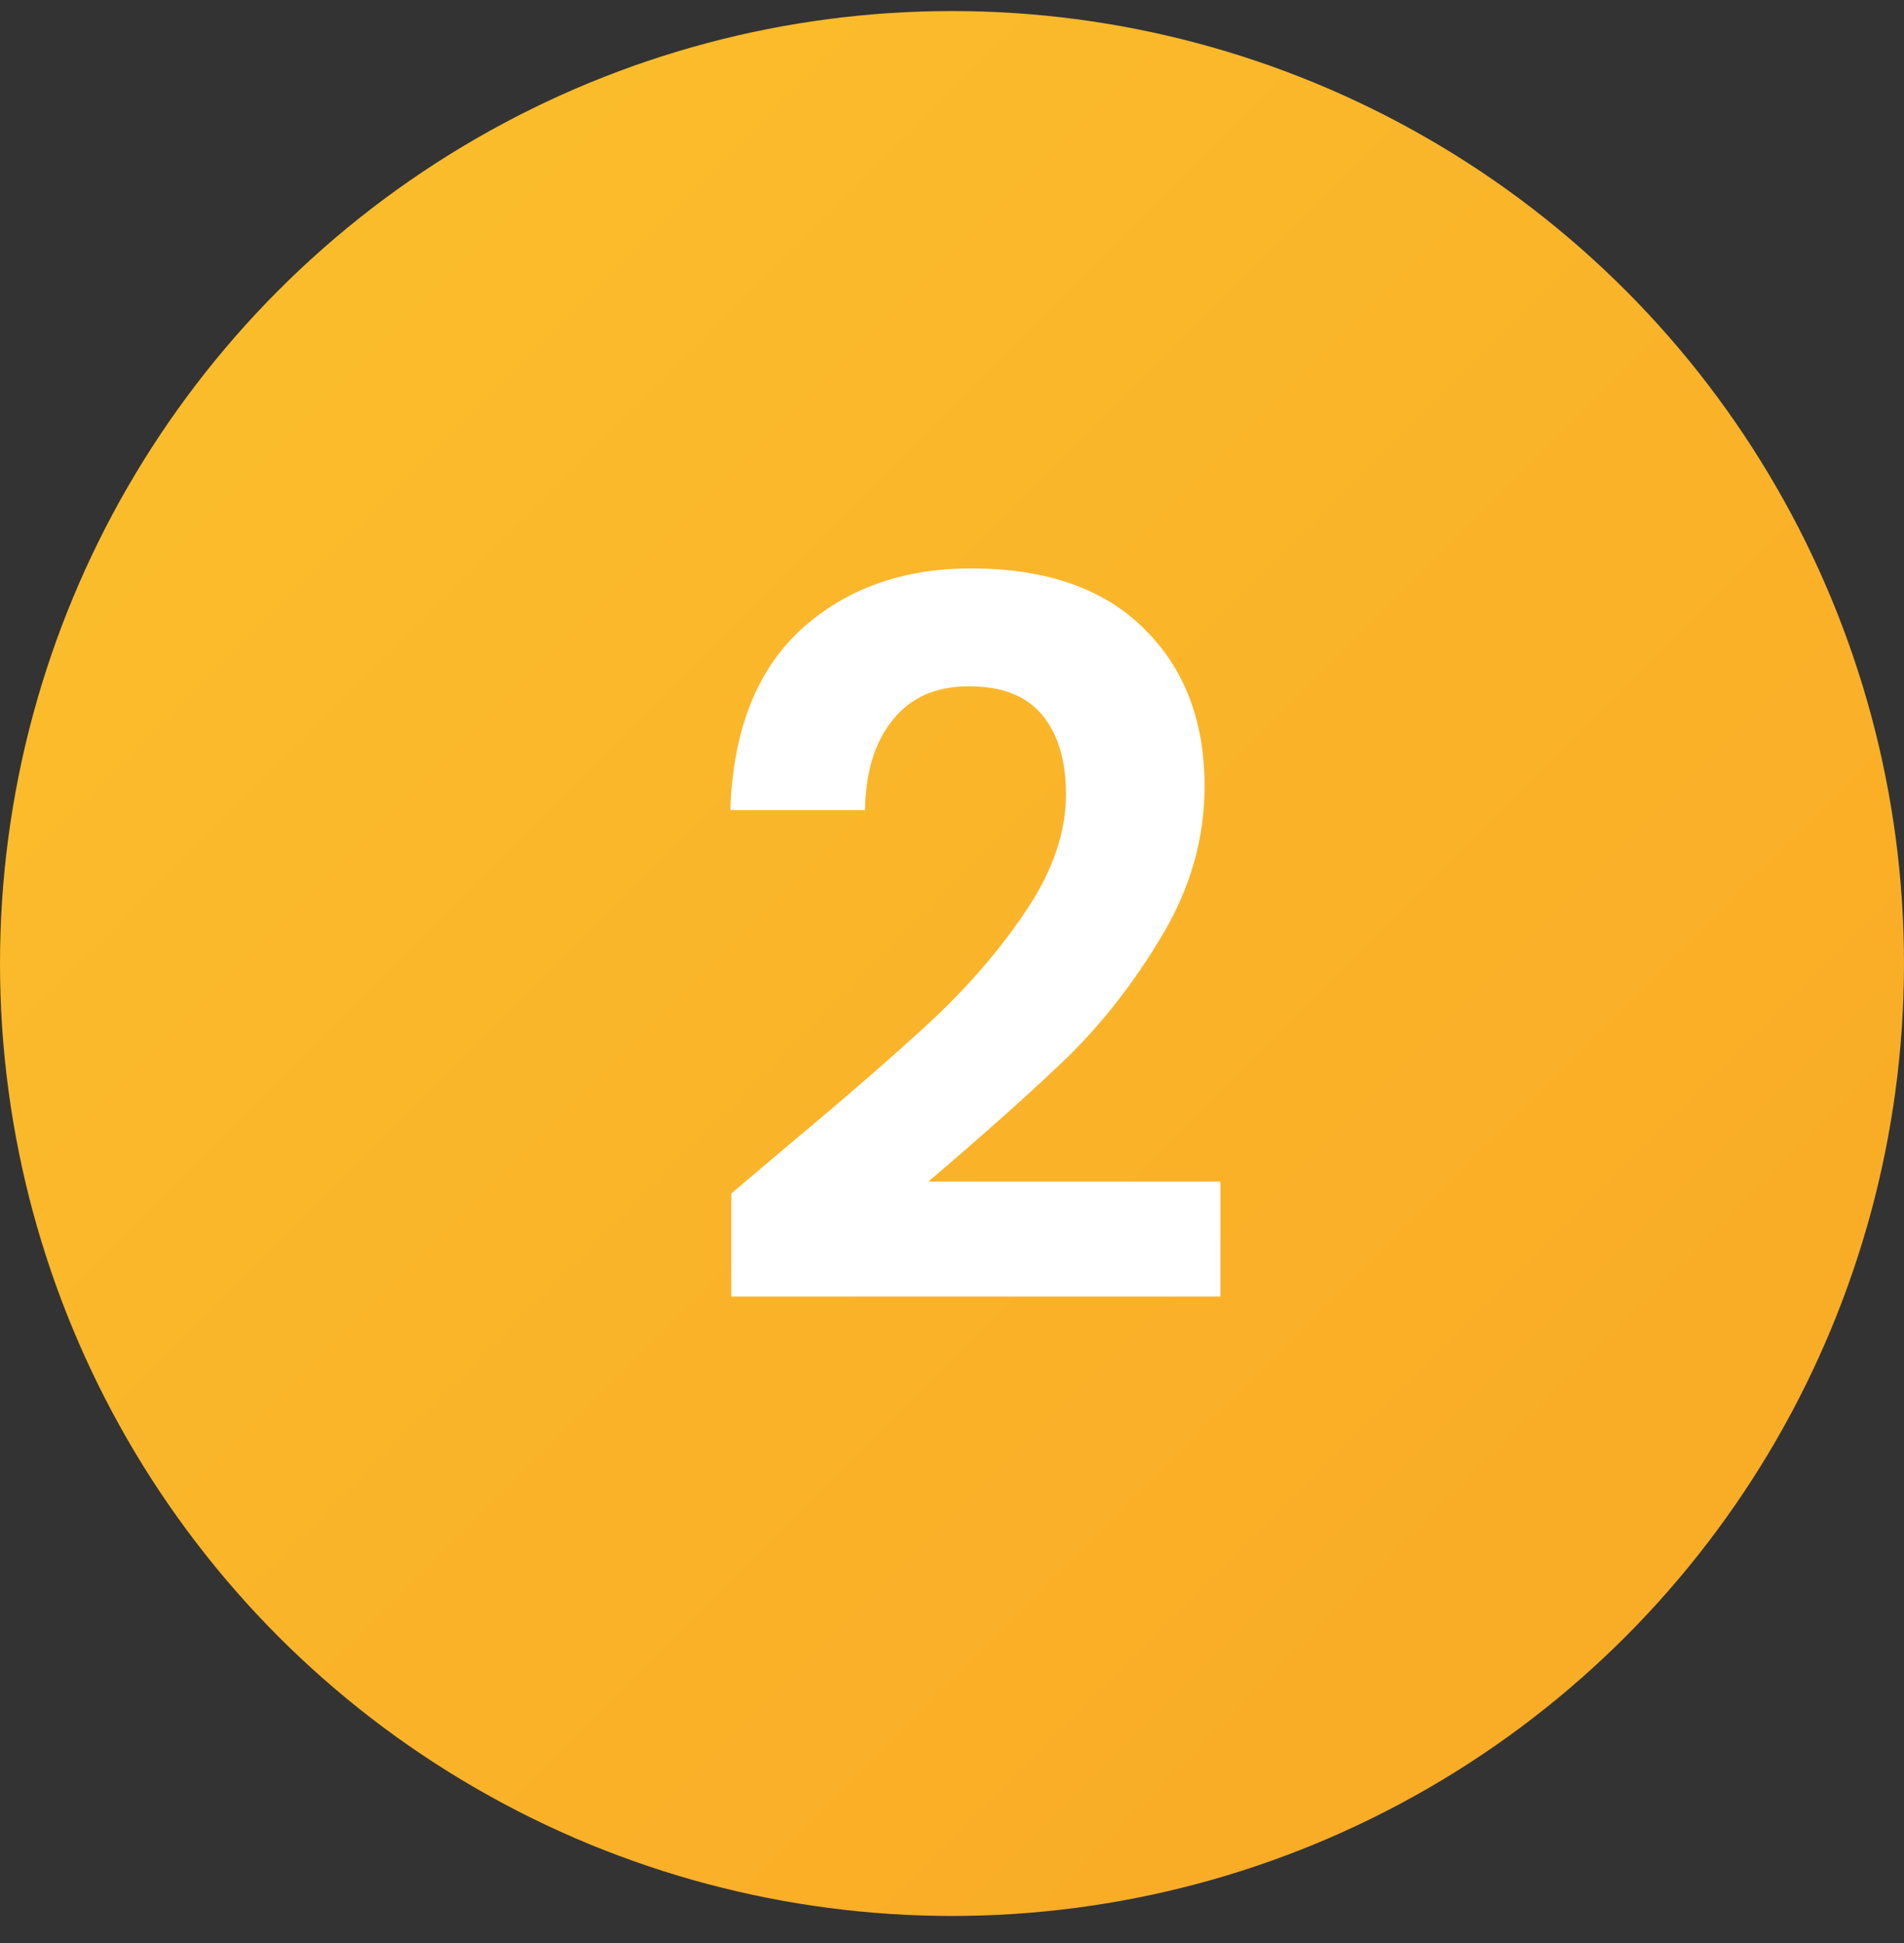
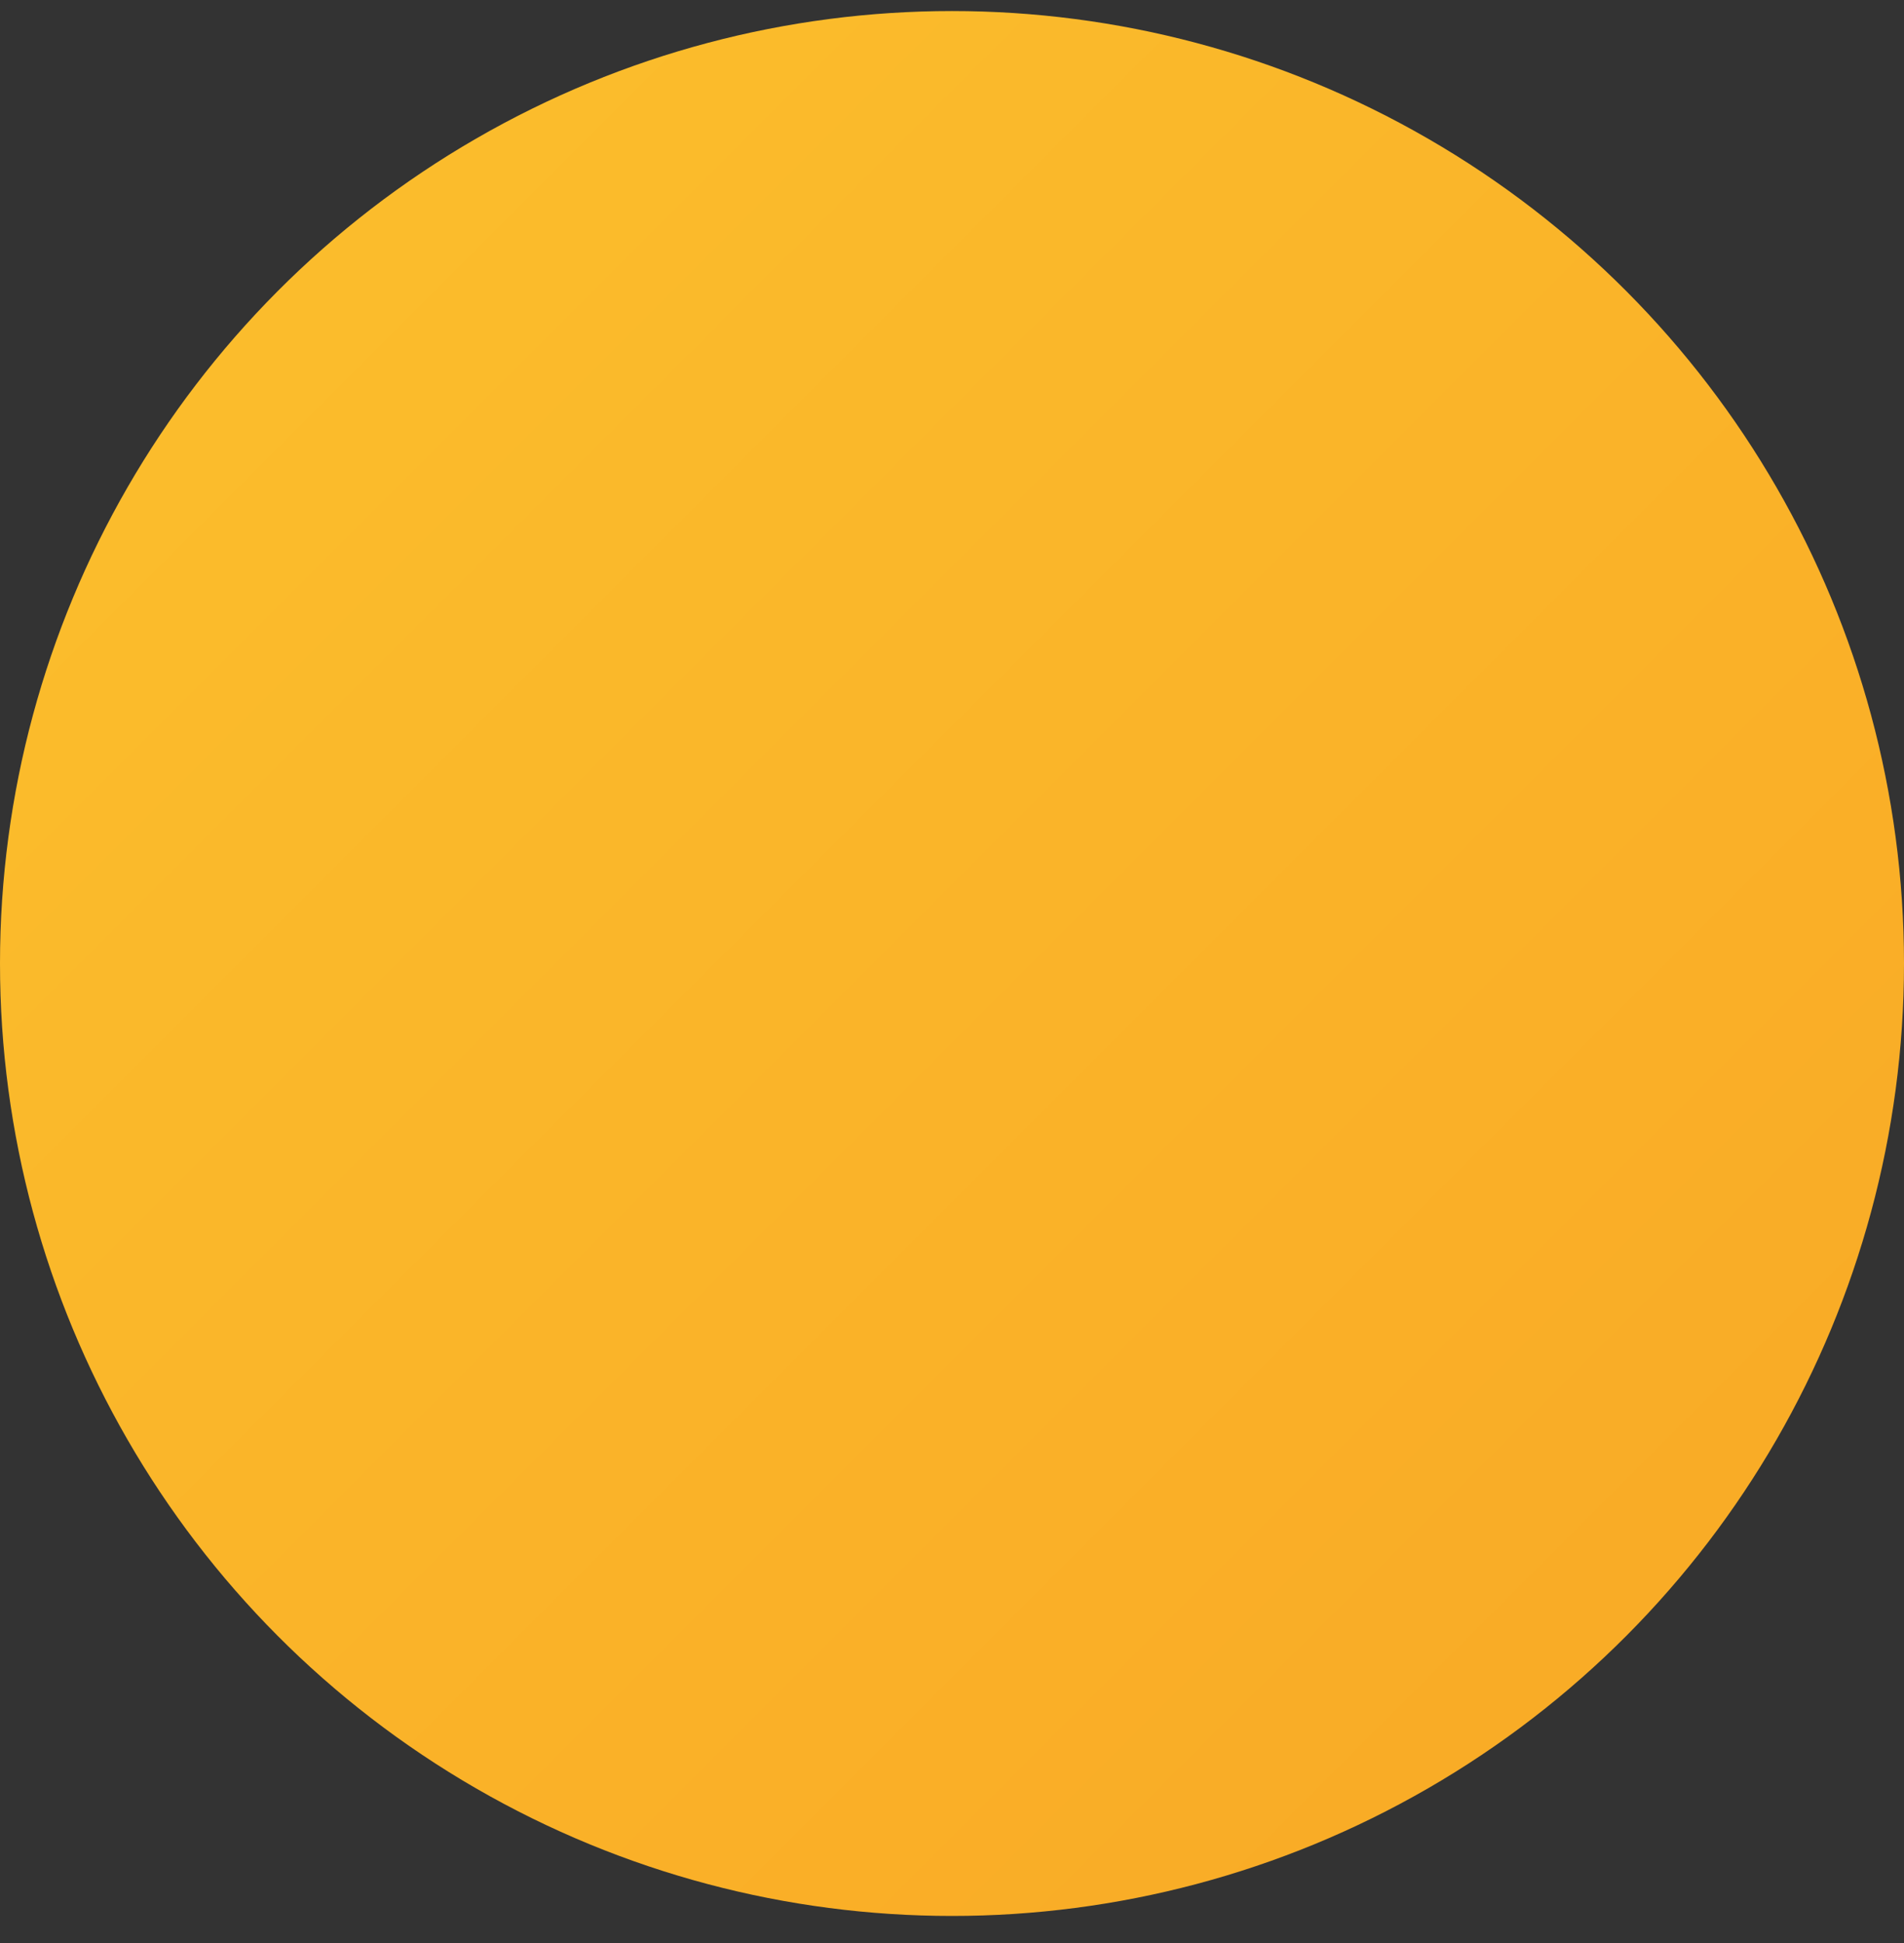
<svg xmlns="http://www.w3.org/2000/svg" width="50" height="51" viewBox="0 0 50 51" fill="none">
  <rect x="0" y="0" width="50" height="51" fill="#333333" stroke="none" />
  <circle cx="25" cy="25.29" r="25" fill="url(#paint0_linear_386_5442)" />
-   <path d="M20.557 30.182C22.221 28.795 23.547 27.643 24.535 26.724C25.523 25.788 26.346 24.817 27.005 23.812C27.664 22.807 27.993 21.819 27.993 20.848C27.993 19.964 27.785 19.271 27.369 18.768C26.953 18.265 26.312 18.014 25.445 18.014C24.578 18.014 23.911 18.309 23.443 18.898C22.975 19.47 22.733 20.259 22.715 21.264H19.179C19.248 19.184 19.864 17.607 21.025 16.532C22.204 15.457 23.695 14.92 25.497 14.92C27.473 14.92 28.99 15.449 30.047 16.506C31.105 17.546 31.633 18.924 31.633 20.64C31.633 21.992 31.269 23.283 30.541 24.514C29.813 25.745 28.981 26.819 28.045 27.738C27.109 28.639 25.887 29.731 24.379 31.014H32.049V34.03H19.205V31.326L20.557 30.182Z" fill="white" />
  <defs>
    <linearGradient id="paint0_linear_386_5442" x1="0" y1="0.29" x2="50" y2="50.29" gradientUnits="userSpaceOnUse">
      <stop stop-color="#FBC02D" />
      <stop offset="1" stop-color="#F9A825" />
    </linearGradient>
  </defs>
</svg>